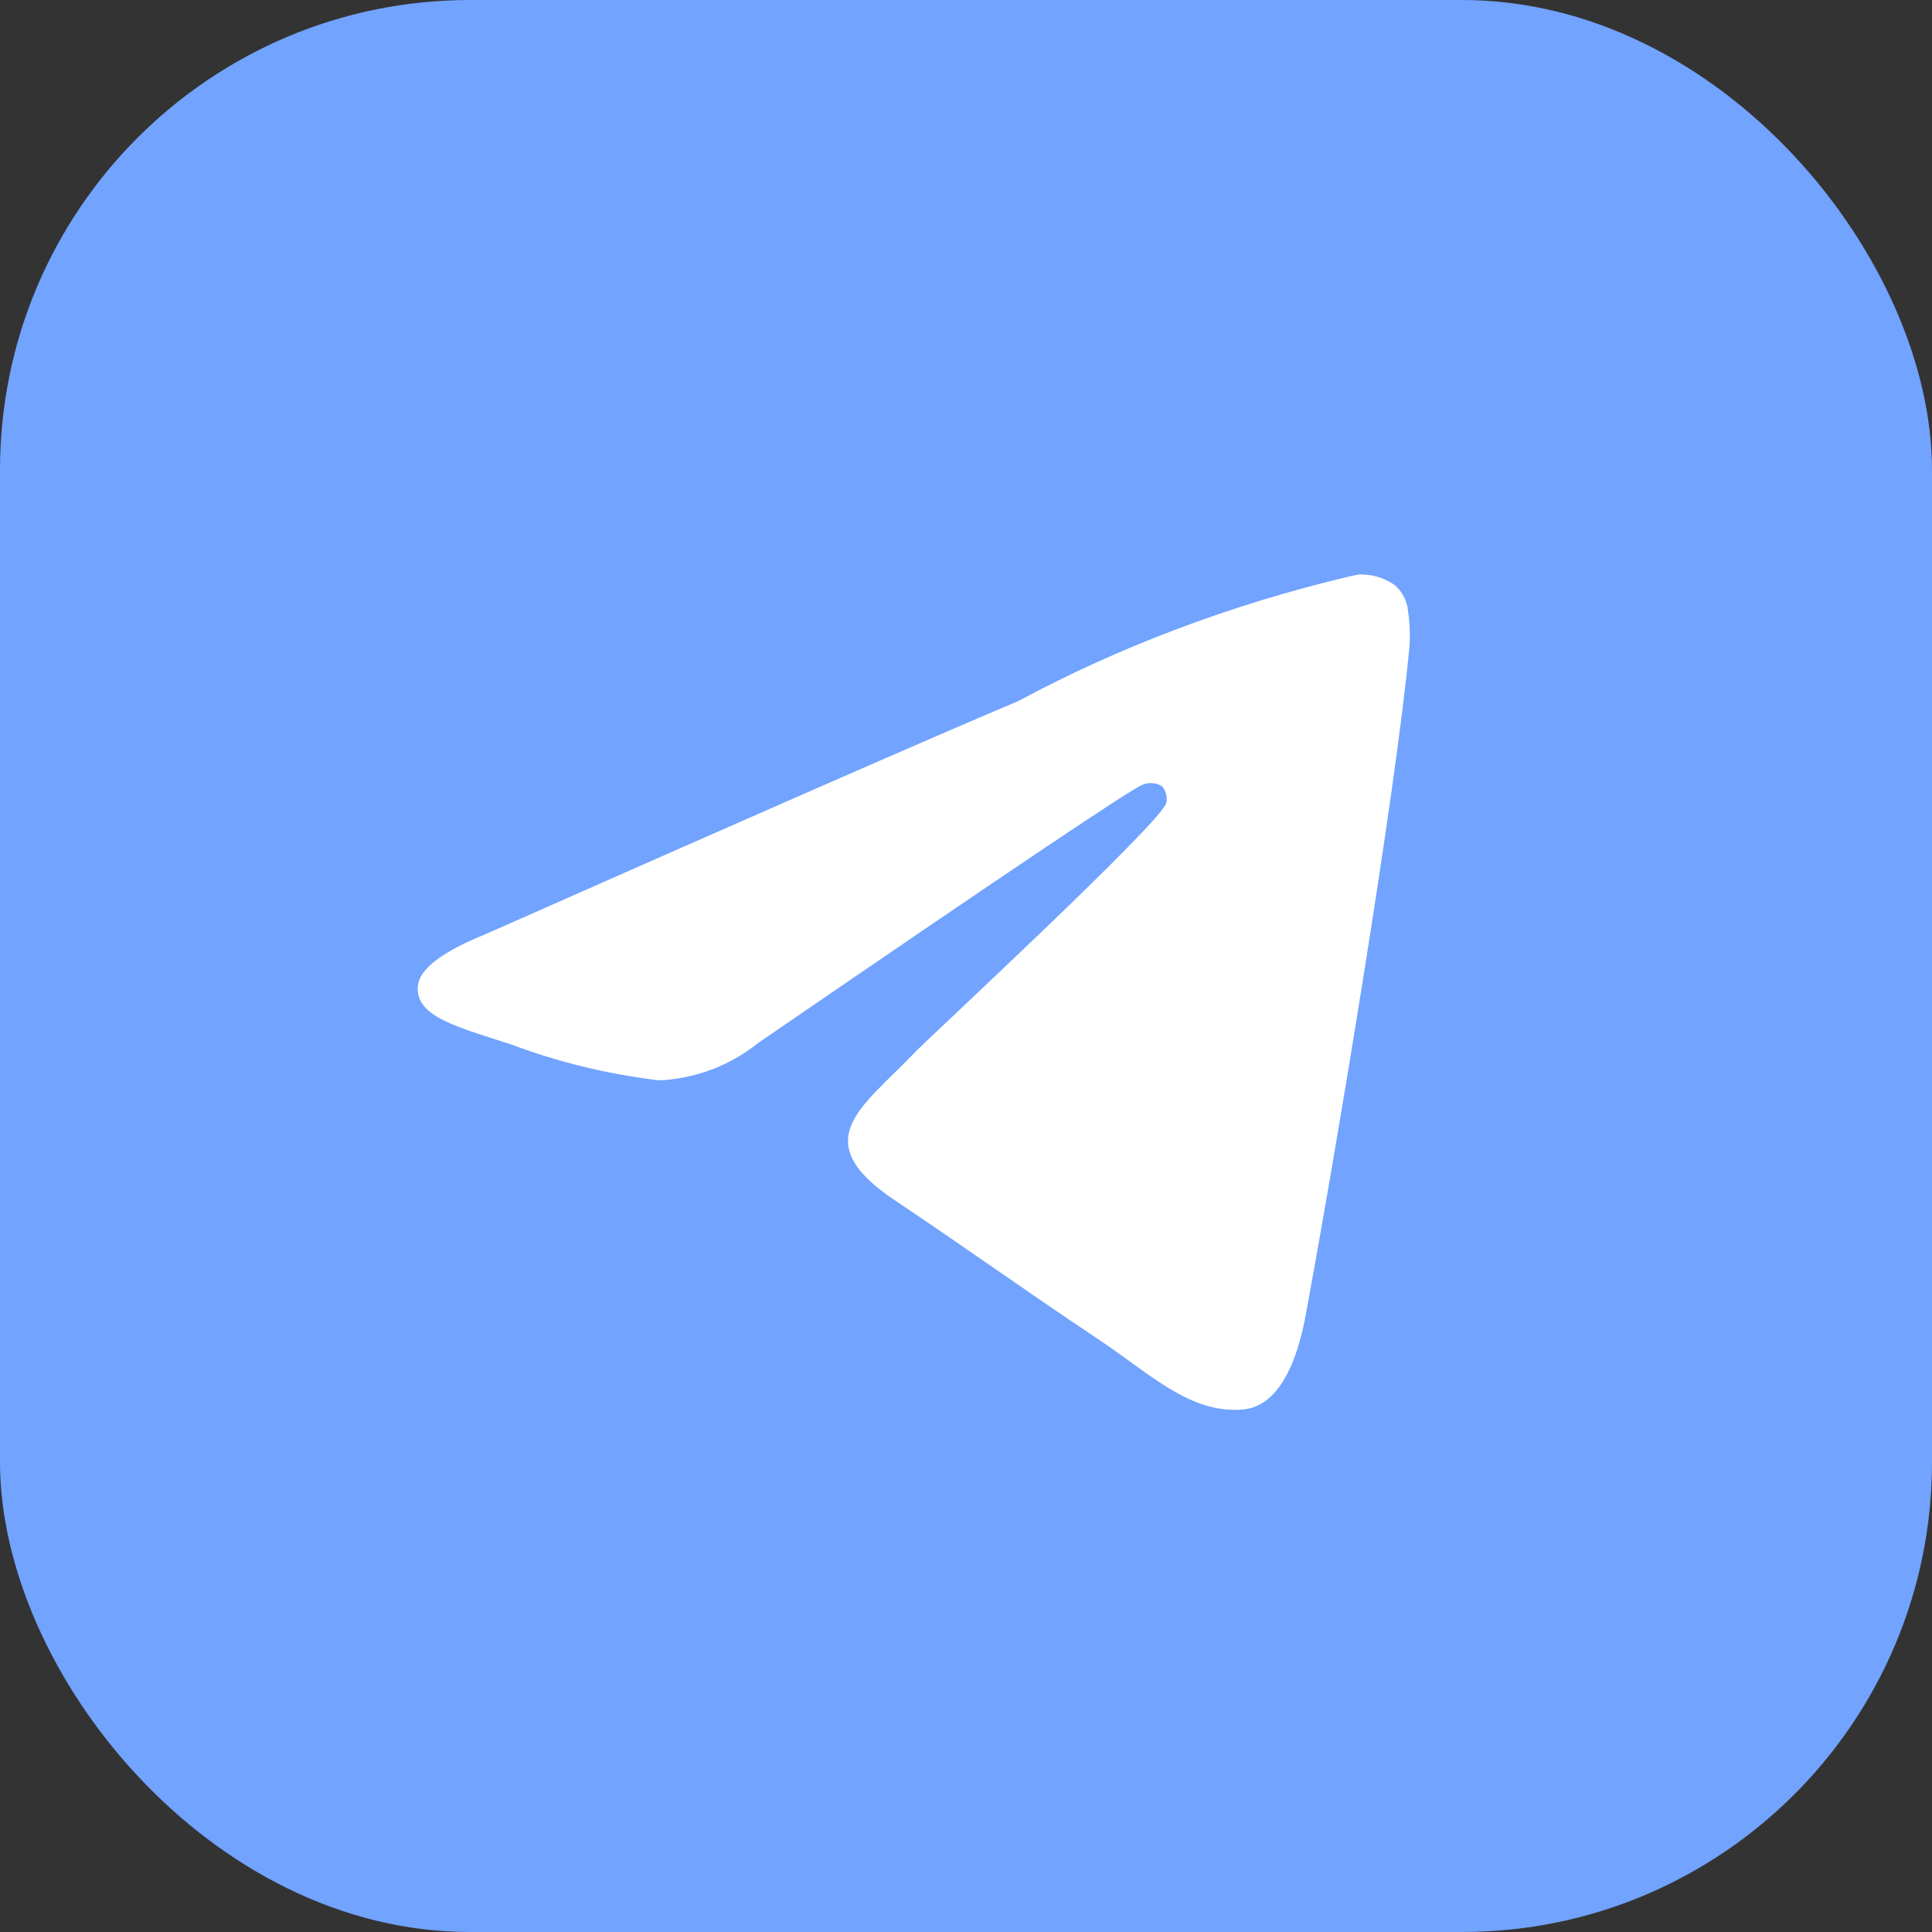
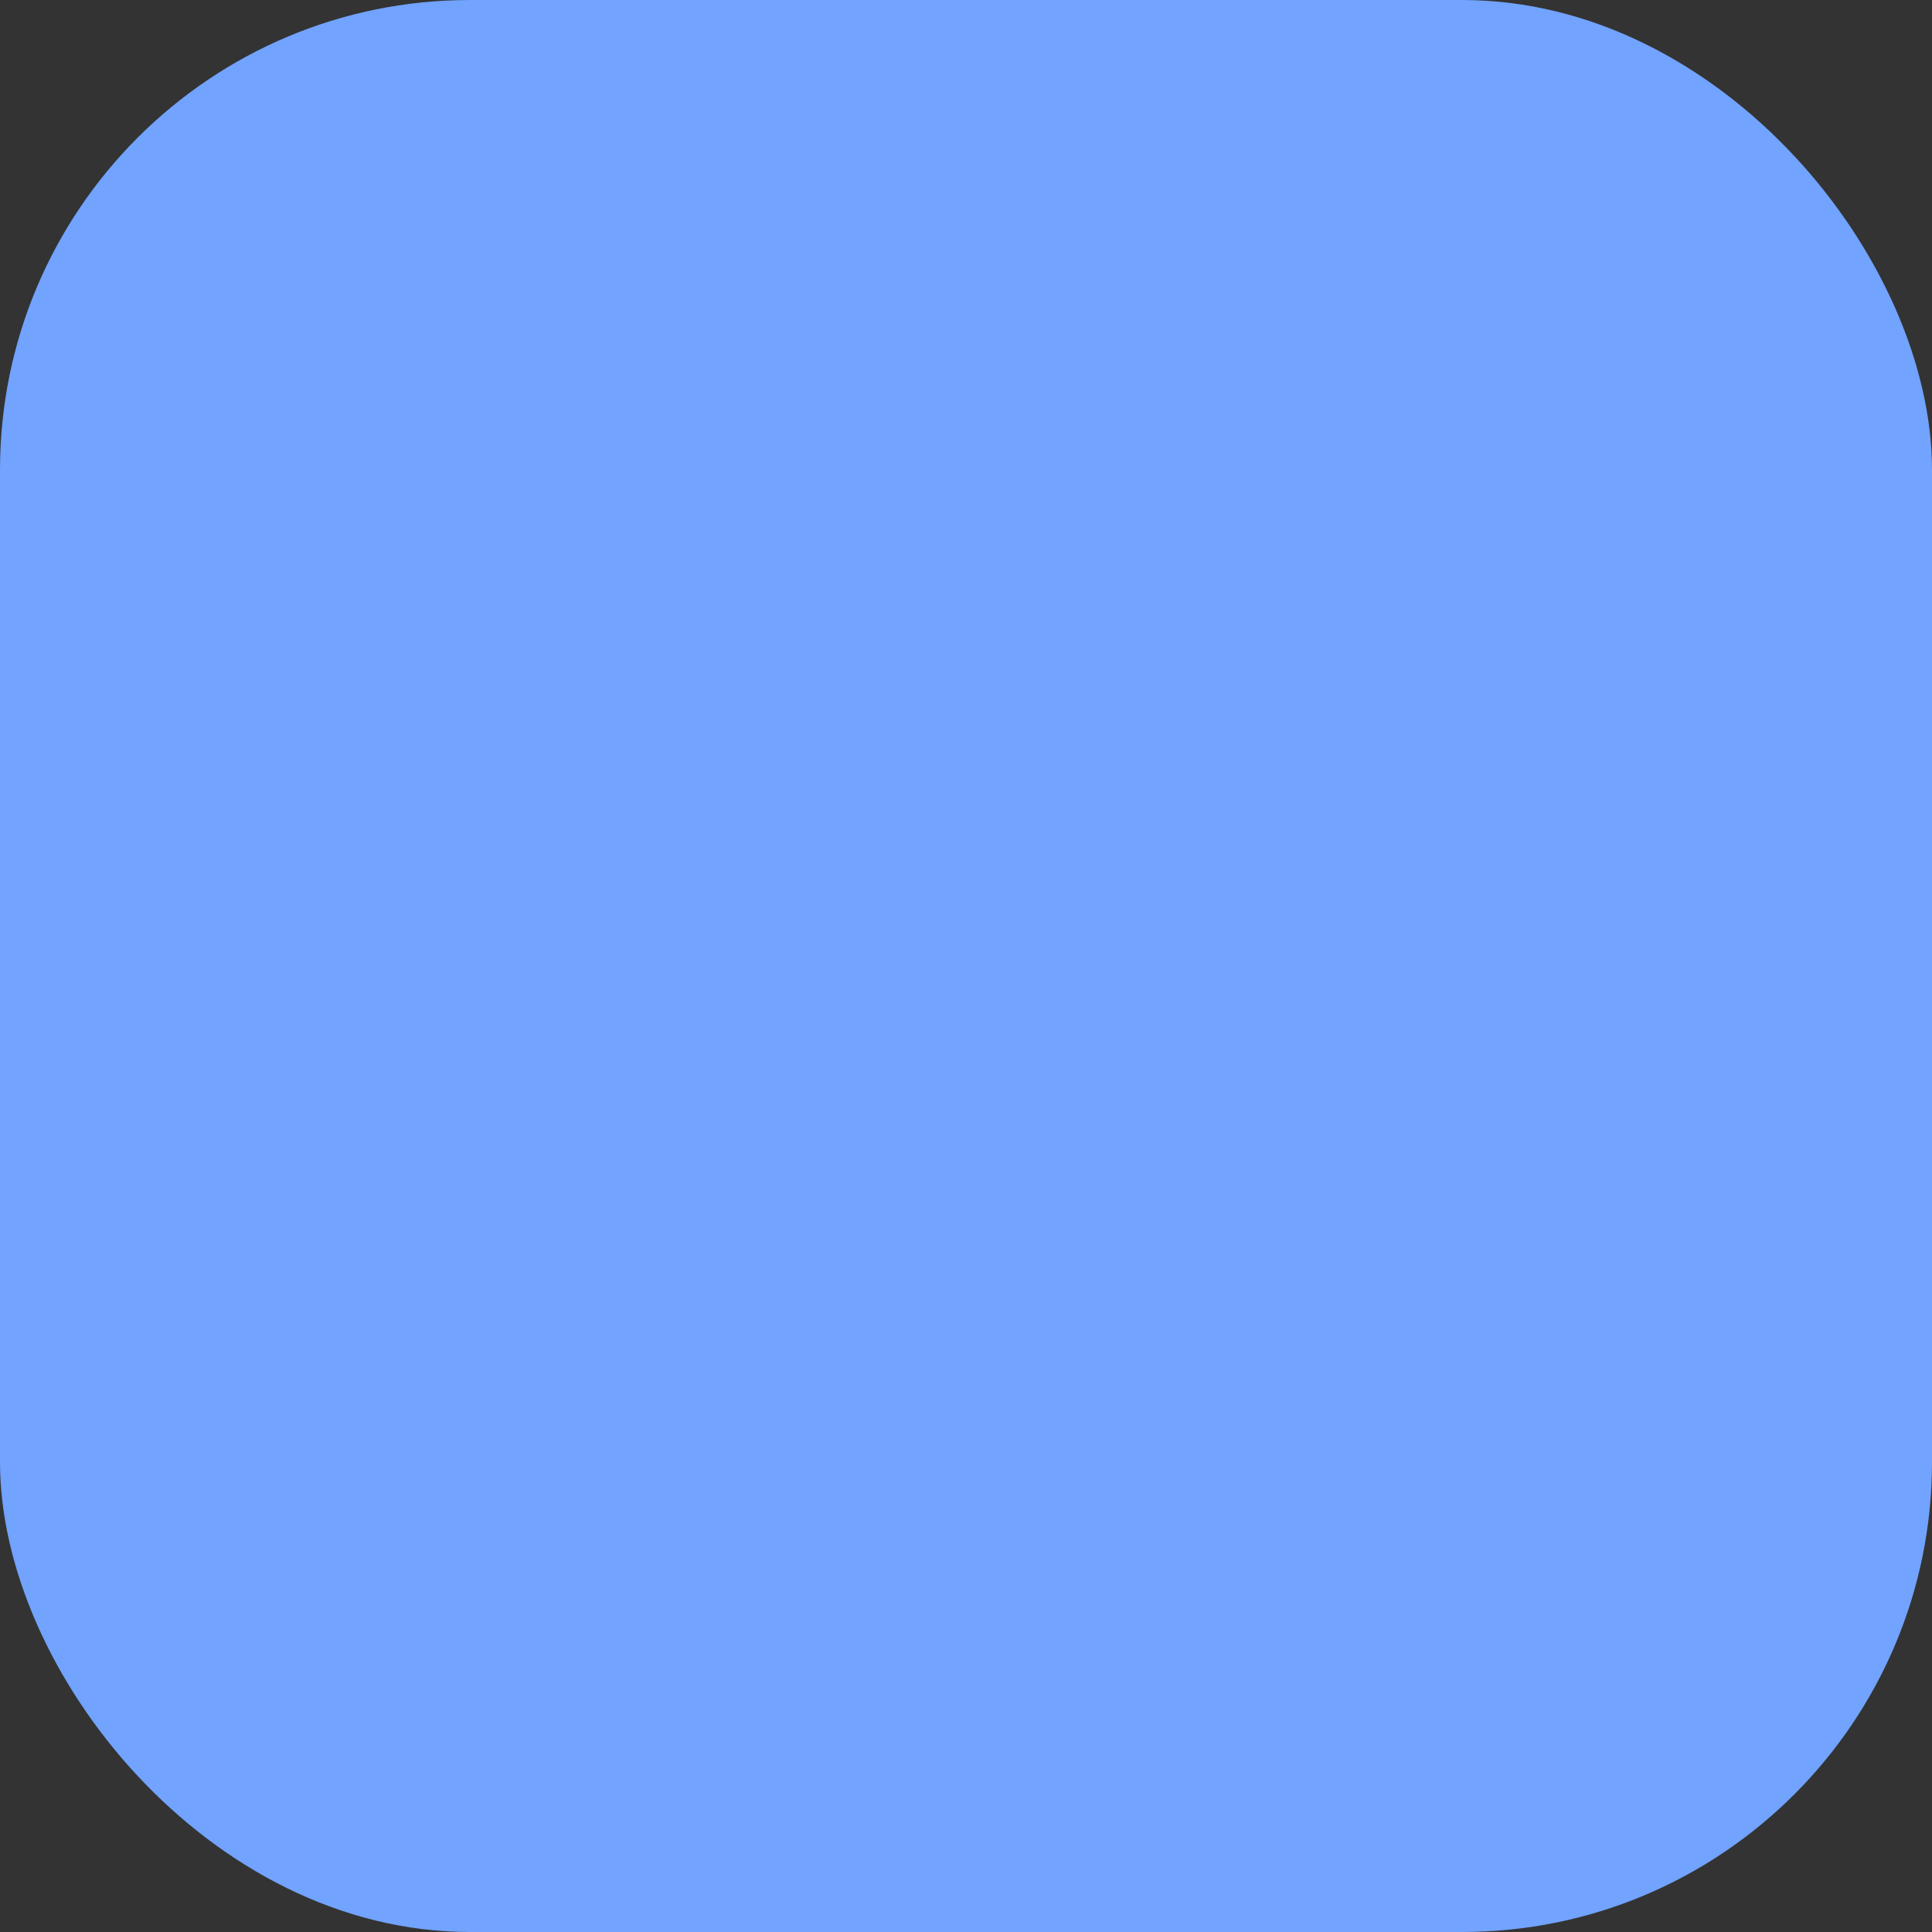
<svg xmlns="http://www.w3.org/2000/svg" width="37" height="37" viewBox="0 0 37 37" fill="none">
  <rect x="0" y="0" width="37" height="37" fill="#333333" stroke="none" />
  <rect width="37" height="37" rx="9" fill="#71A3FF" />
-   <path d="M26.036 11.001C26.043 11.001 26.052 11.001 26.062 11.001C26.306 11.001 26.533 11.078 26.718 11.211L26.715 11.209C26.851 11.329 26.942 11.497 26.964 11.687V11.691C26.987 11.836 27 12.002 27 12.172C27 12.249 26.998 12.325 26.992 12.401V12.39C26.729 15.202 25.589 22.022 25.009 25.17C24.764 26.503 24.281 26.949 23.814 26.992C22.799 27.088 22.028 26.311 21.044 25.655C19.504 24.628 18.634 23.99 17.14 22.989C15.412 21.834 16.532 21.197 17.516 20.159C17.774 19.886 22.25 15.749 22.337 15.374C22.342 15.352 22.344 15.327 22.344 15.301C22.344 15.208 22.31 15.124 22.256 15.06C22.195 15.019 22.119 14.997 22.039 14.997C21.987 14.997 21.937 15.008 21.89 15.025L21.892 15.024C21.738 15.06 19.278 16.711 14.513 19.979C13.993 20.395 13.337 20.659 12.622 20.69H12.615C11.602 20.565 10.682 20.336 9.81 20.01L9.896 20.038C8.8 19.675 7.93 19.484 8.004 18.869C8.044 18.549 8.478 18.222 9.306 17.887C14.406 15.63 17.807 14.141 19.509 13.423C21.386 12.41 23.563 11.577 25.852 11.037L26.035 11L26.036 11.001Z" fill="white" />
</svg>